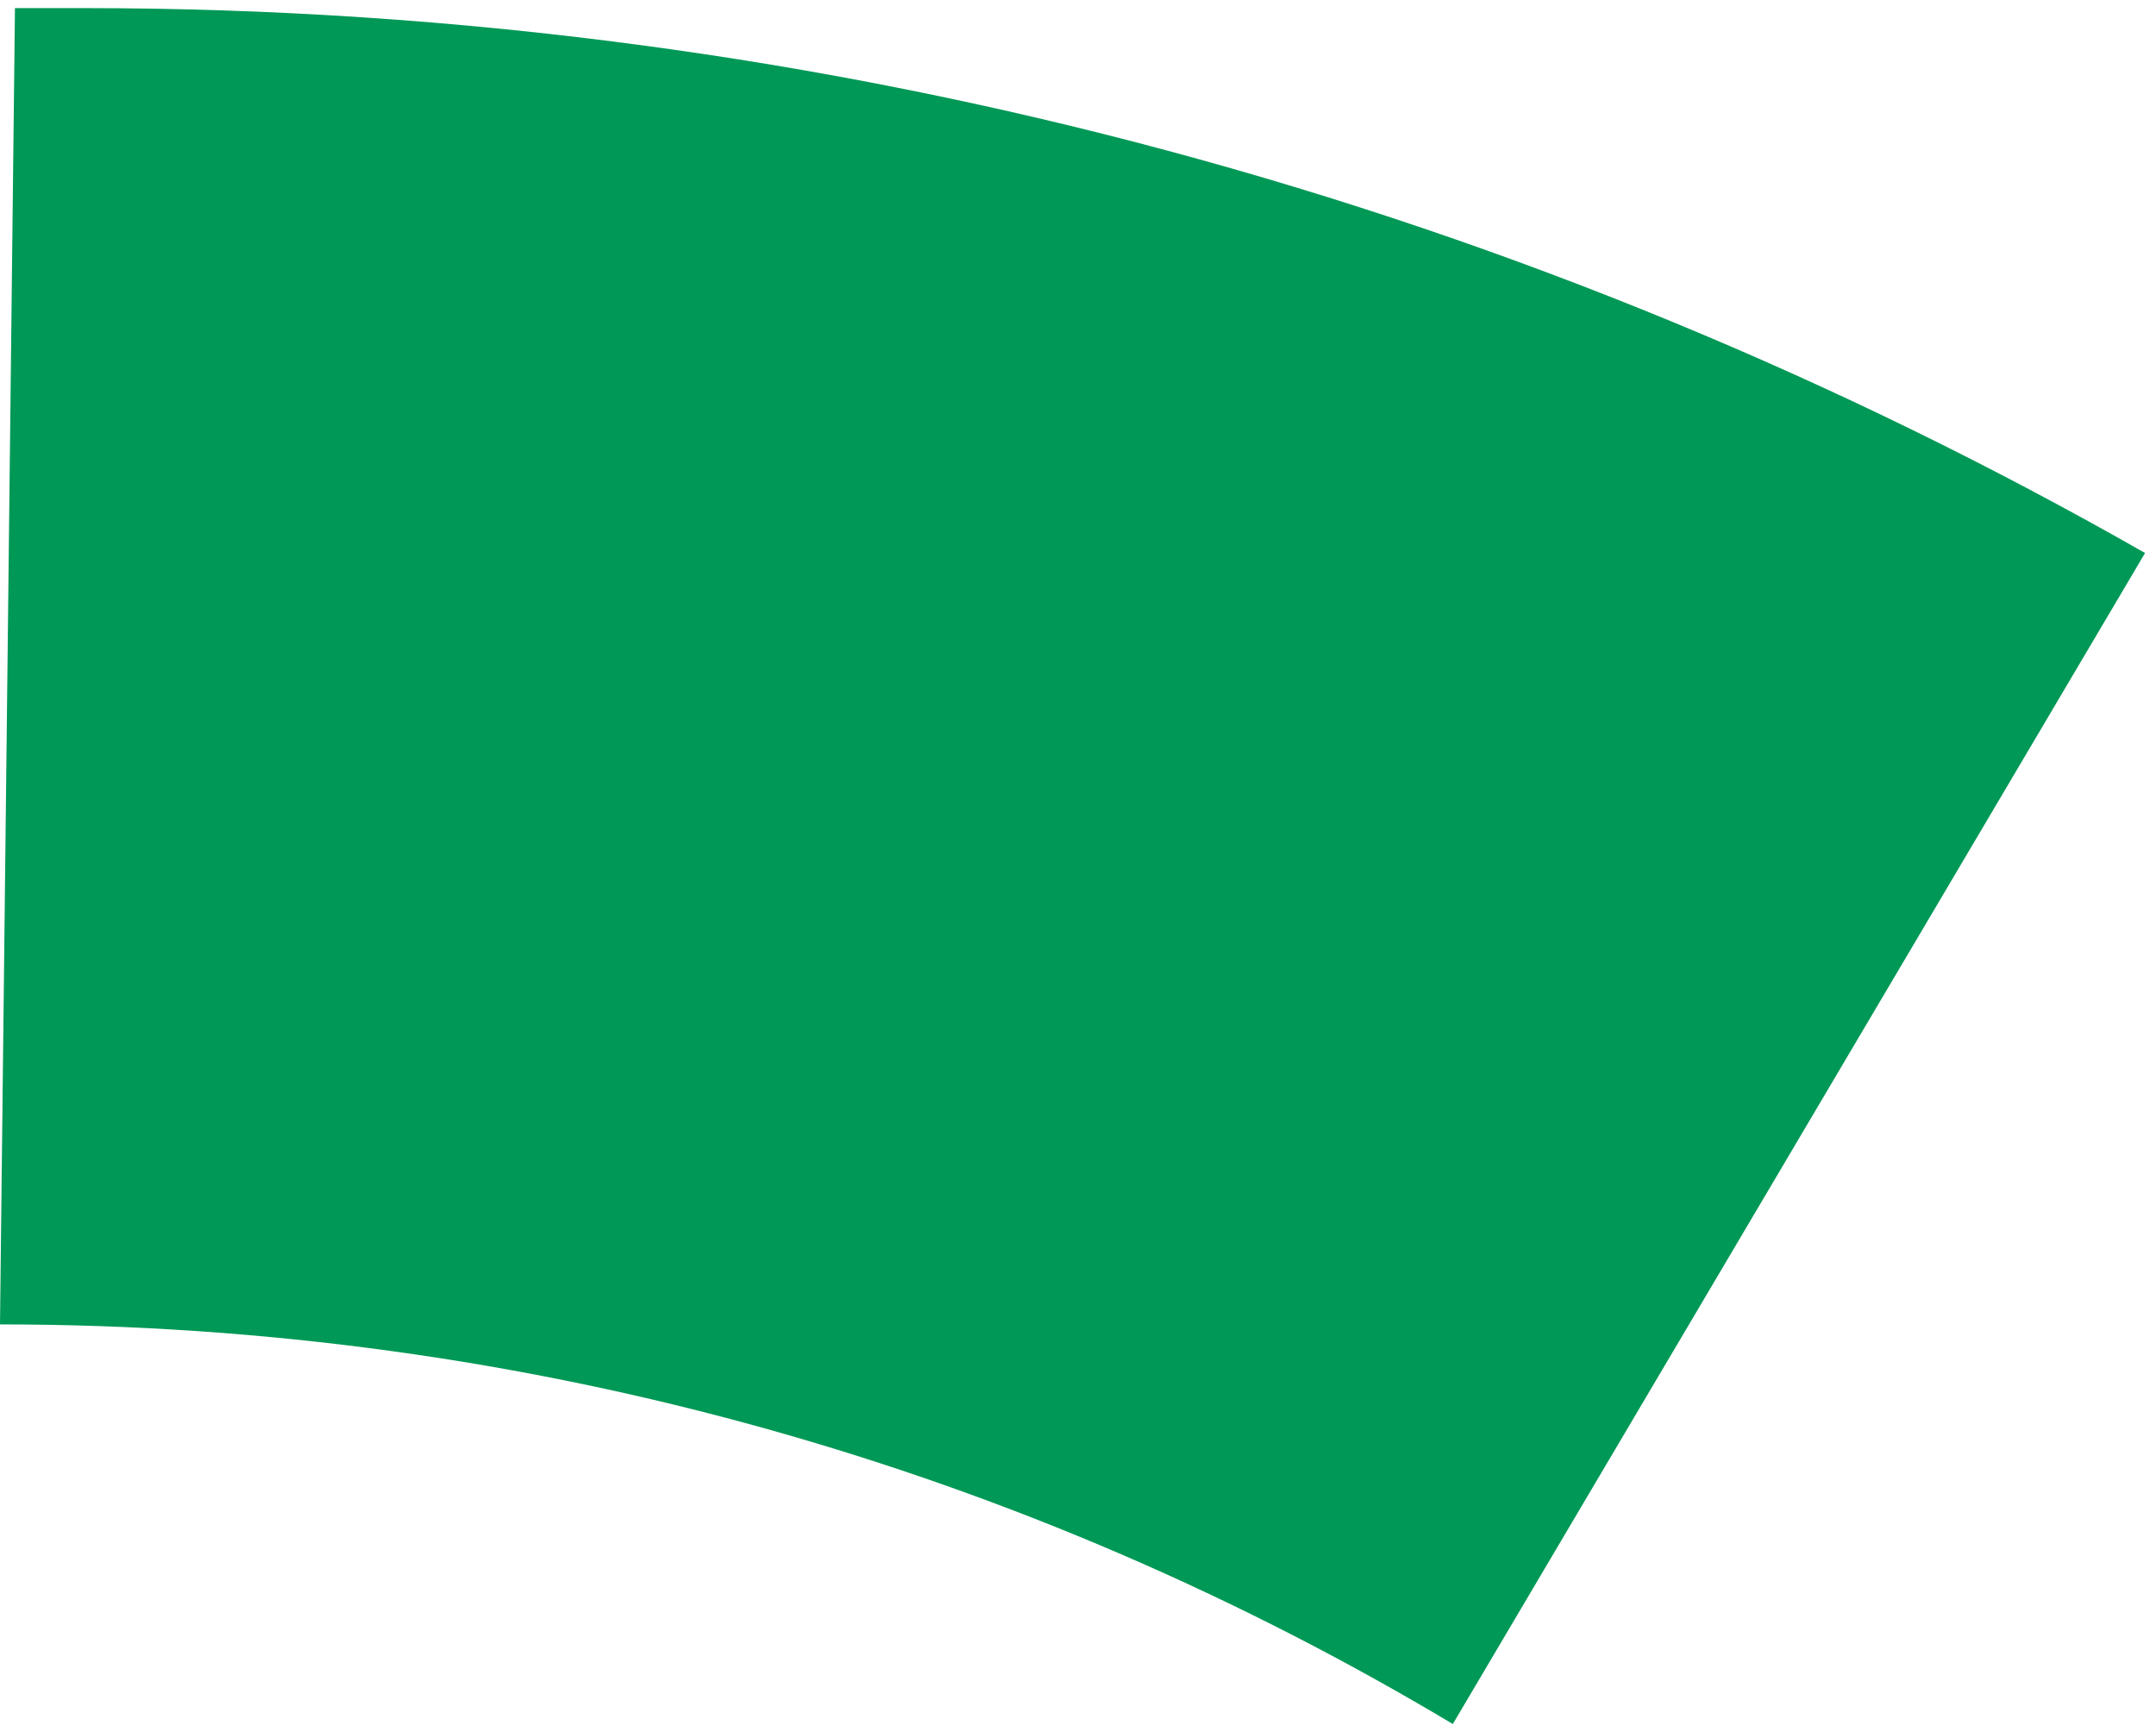
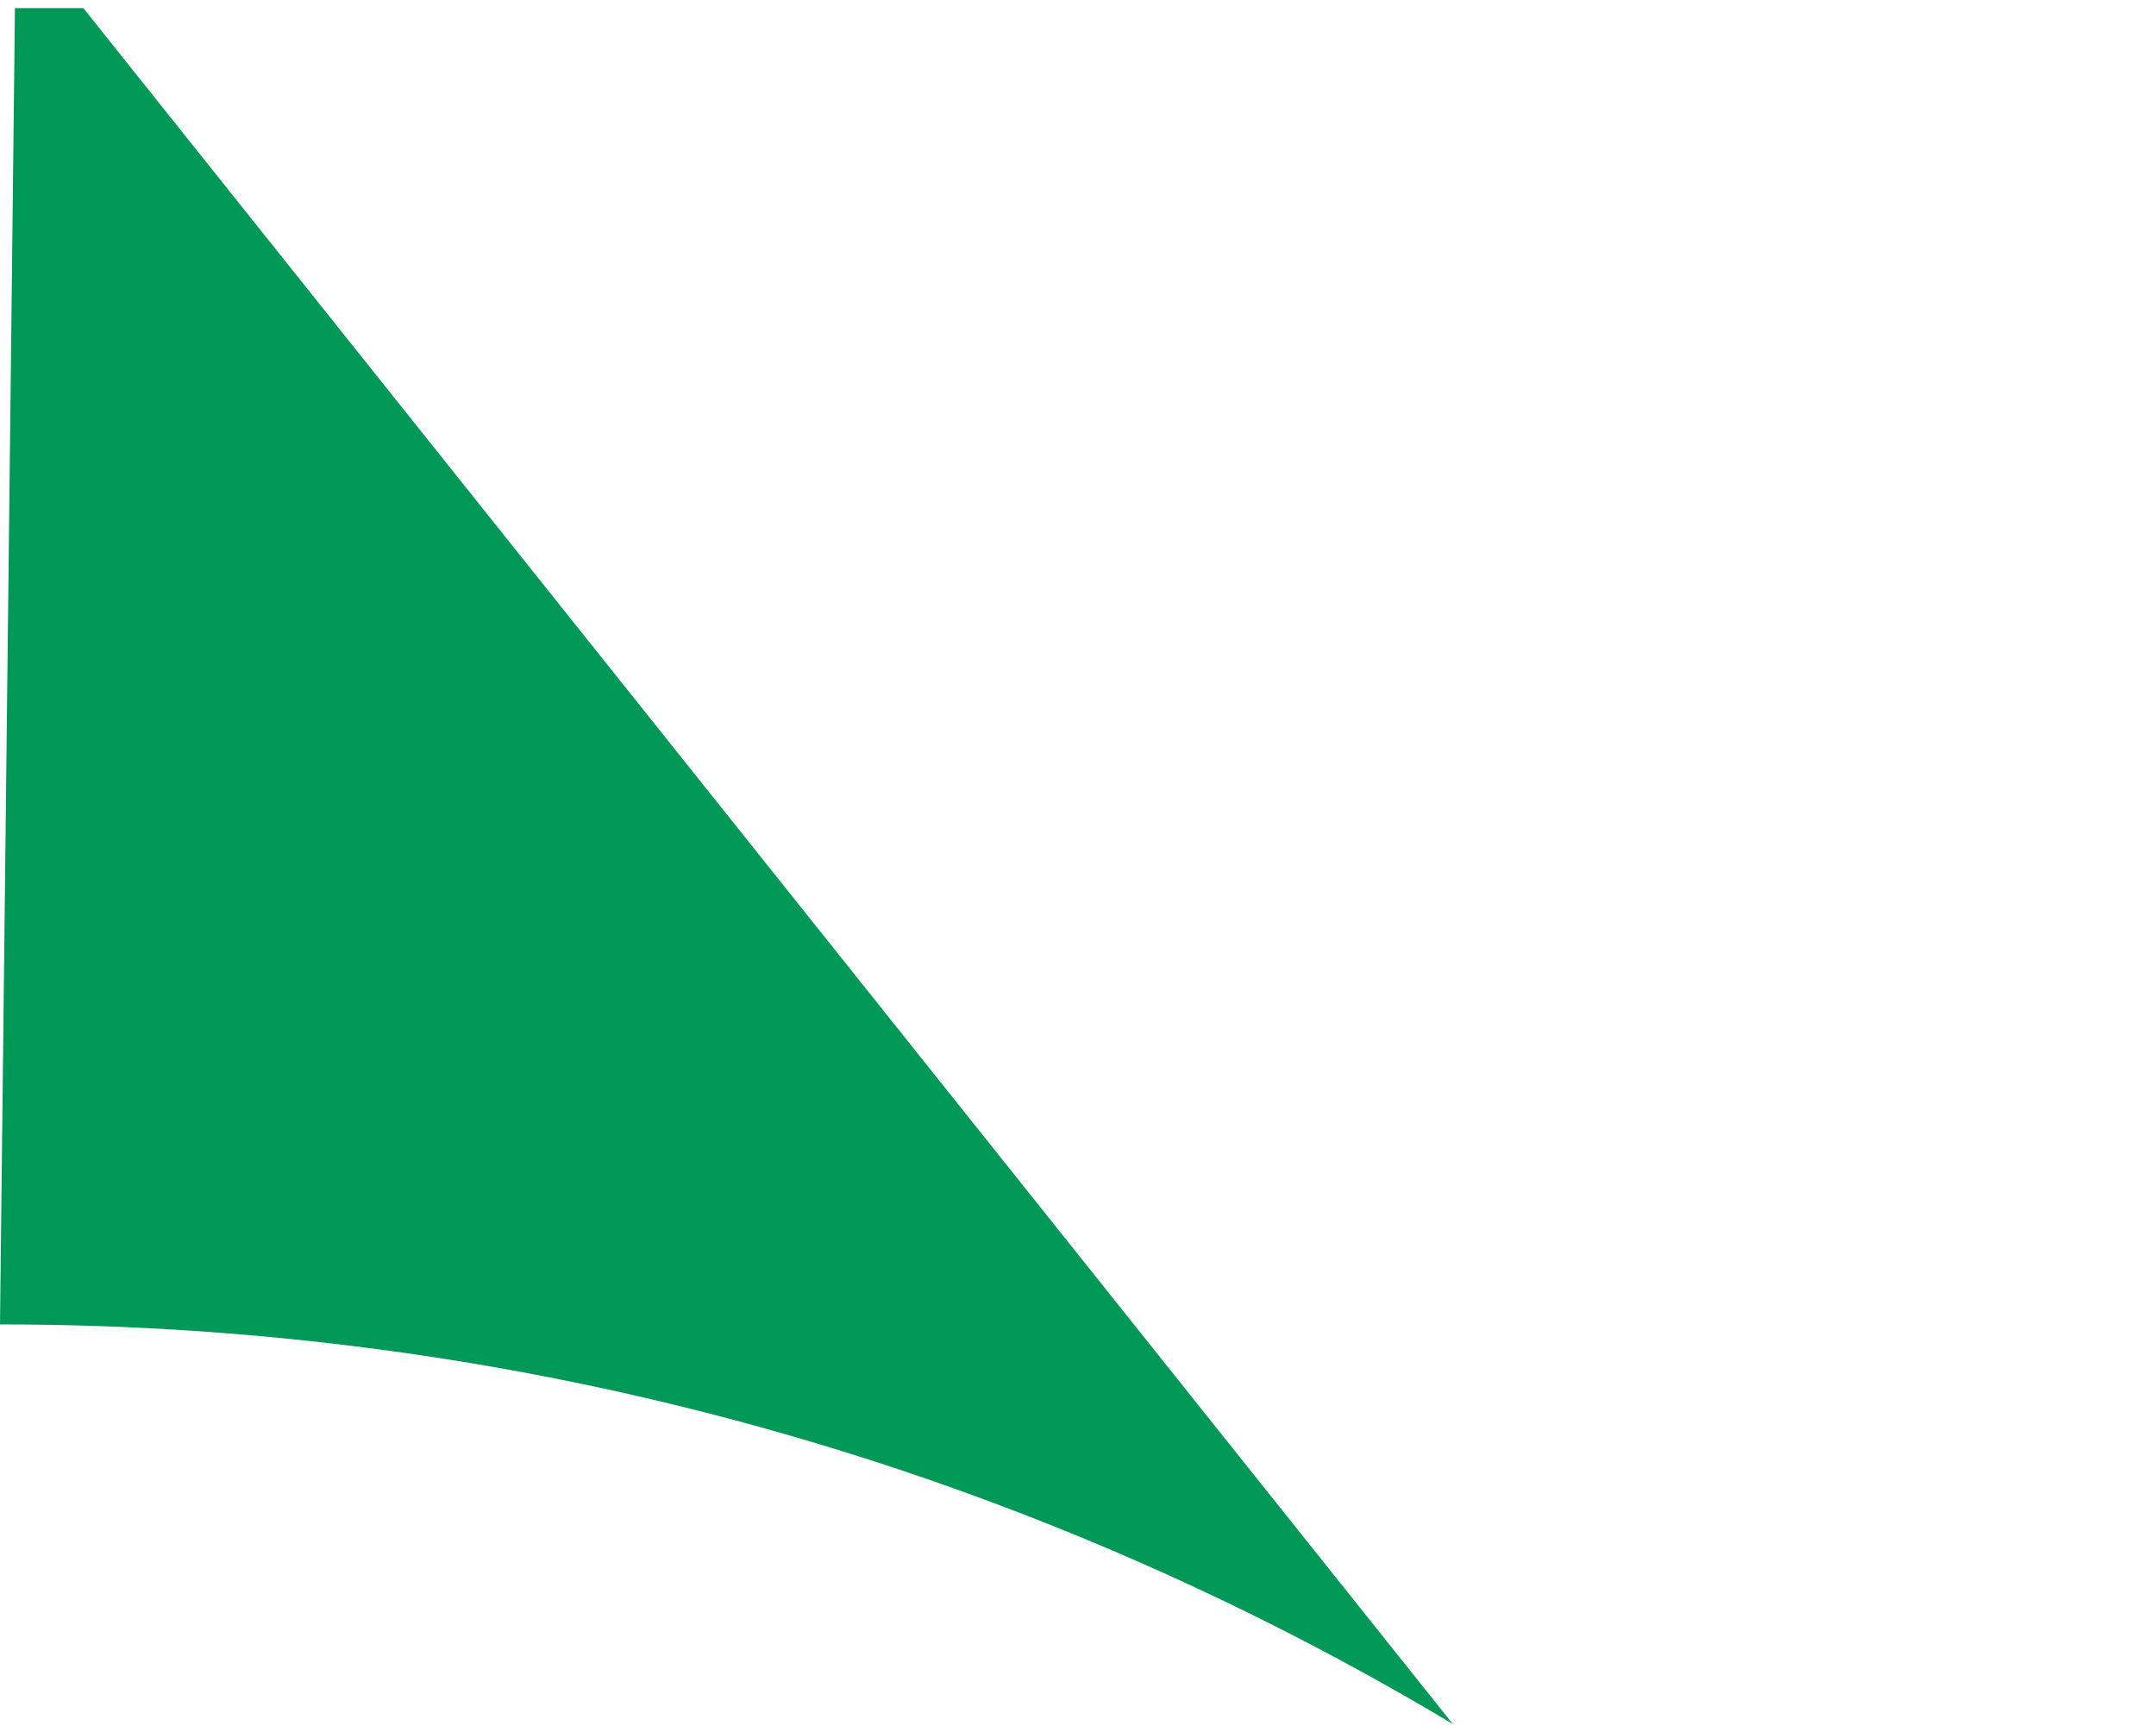
<svg xmlns="http://www.w3.org/2000/svg" width="66" height="53" viewBox="0 0 66 53" fill="none">
-   <path d="M44.474 52.767C31.459 44.984 16.285 40.536 0 40.536L0.458 0.248H2.551C25.507 0.248 47.09 6.331 65.665 16.926L44.474 52.767Z" fill="#009856" />
+   <path d="M44.474 52.767C31.459 44.984 16.285 40.536 0 40.536L0.458 0.248H2.551L44.474 52.767Z" fill="#009856" />
</svg>